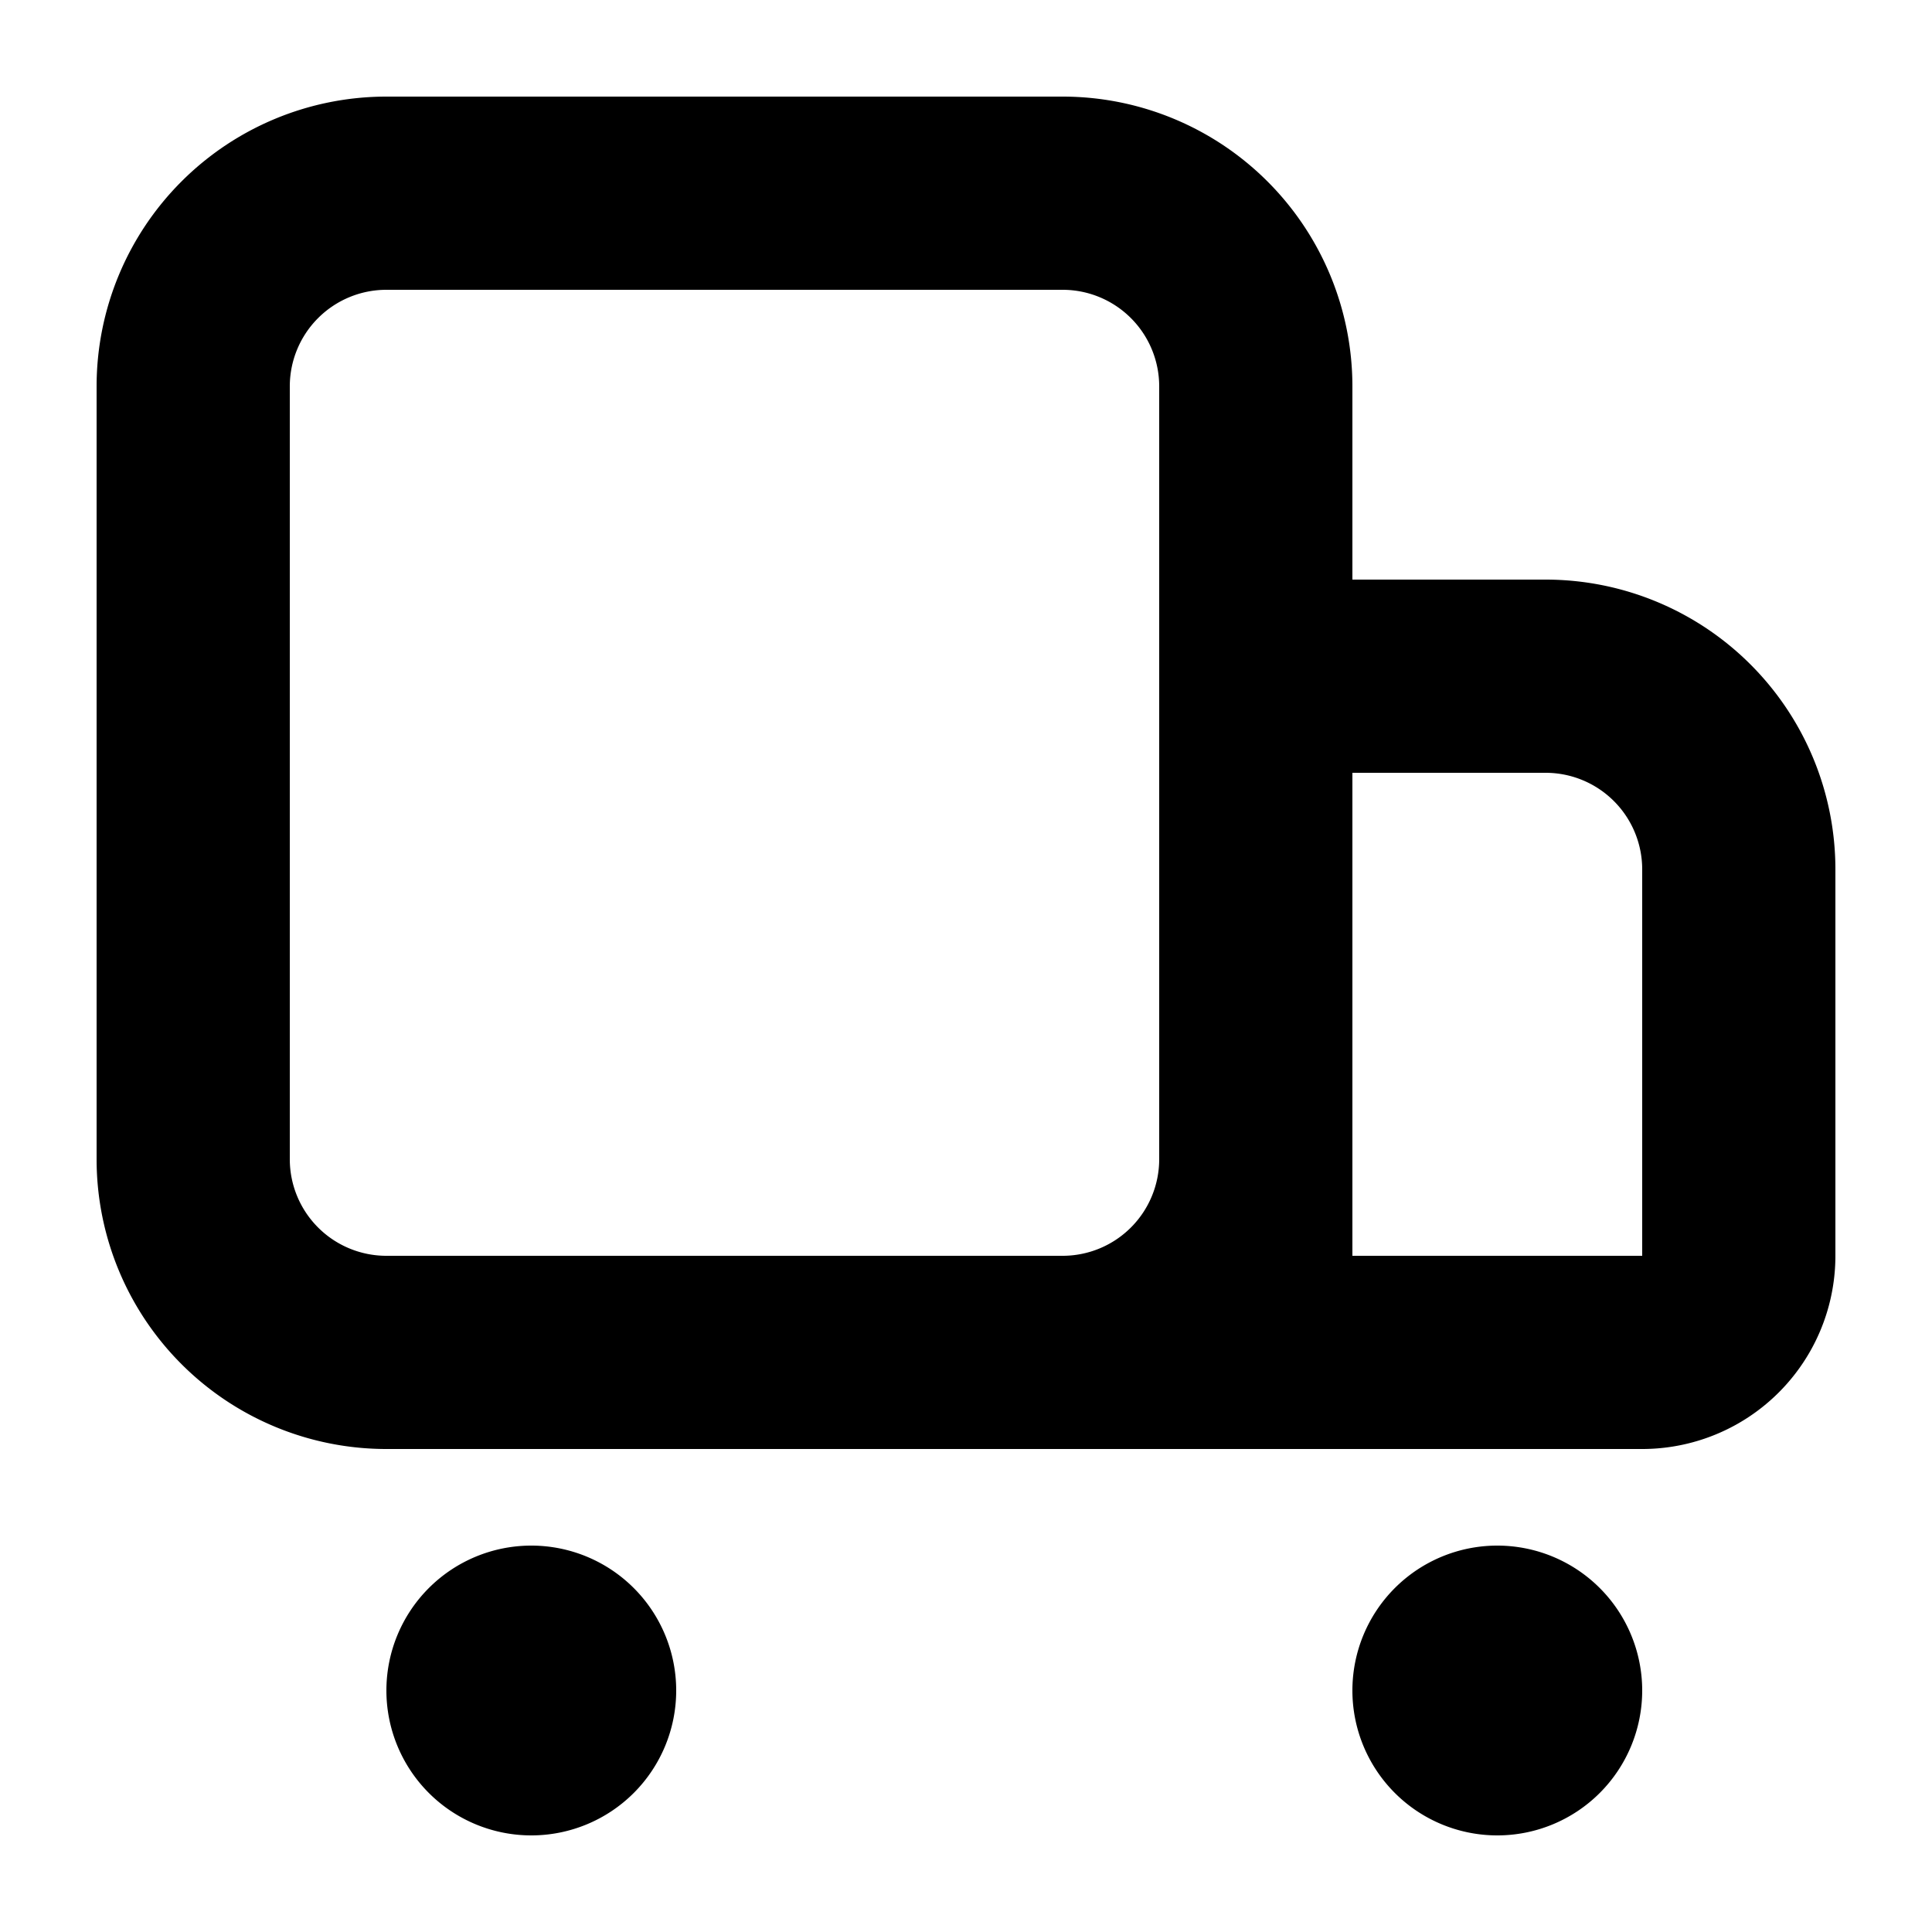
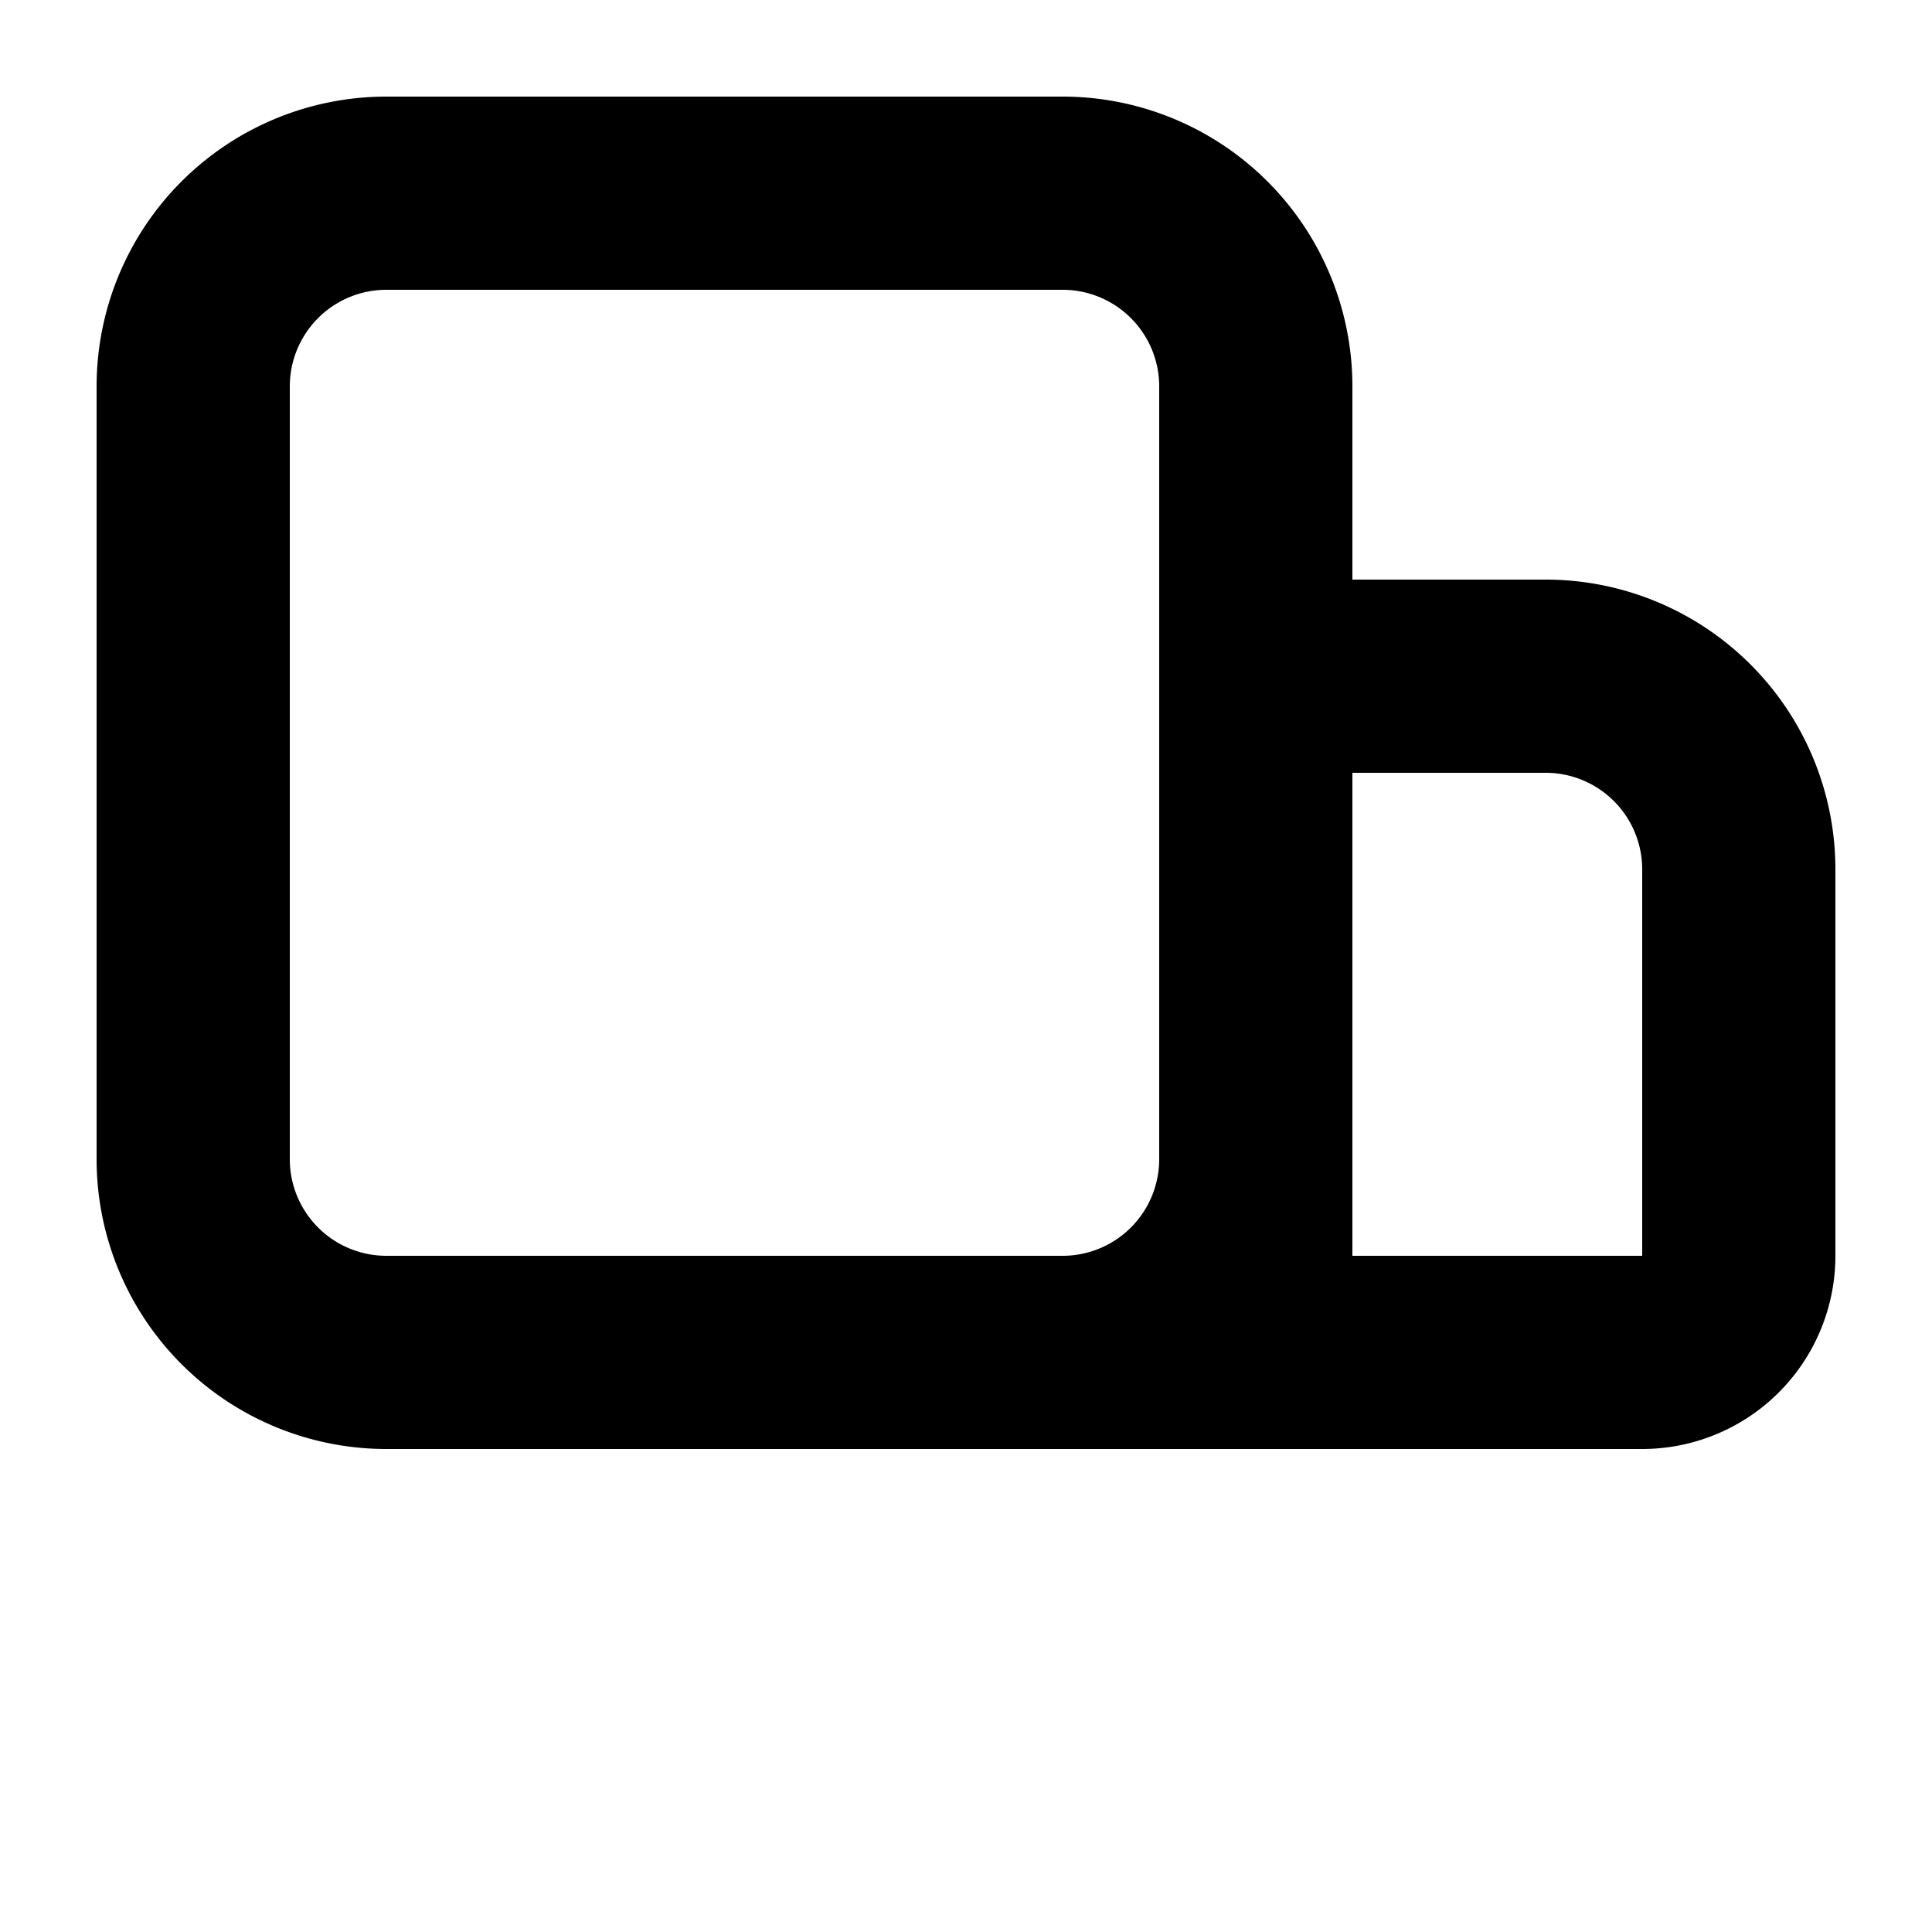
<svg xmlns="http://www.w3.org/2000/svg" viewBox="0 0 20 20" id="icon_shop_delivery_info_small">
  <path fill-rule="evenodd" clip-rule="evenodd" d="M1 12V4a3 3 0 013-3h7a3 3 0 013 3v2h2a3 3 0 013 3v4a2 2 0 01-2 2h-3v-2h3V9a1 1 0 00-1-1h-2v7H4a3 3 0 01-3-3zm11-8a1 1 0 00-1-1H4a1 1 0 00-1 1v8a1 1 0 001 1h7a1 1 0 001-1V4z" />
-   <path d="M15.5 19a1.5 1.5 0 100-3 1.5 1.5 0 000 3zM7 17.5a1.5 1.5 0 11-3 0 1.5 1.5 0 013 0z" />
</svg>